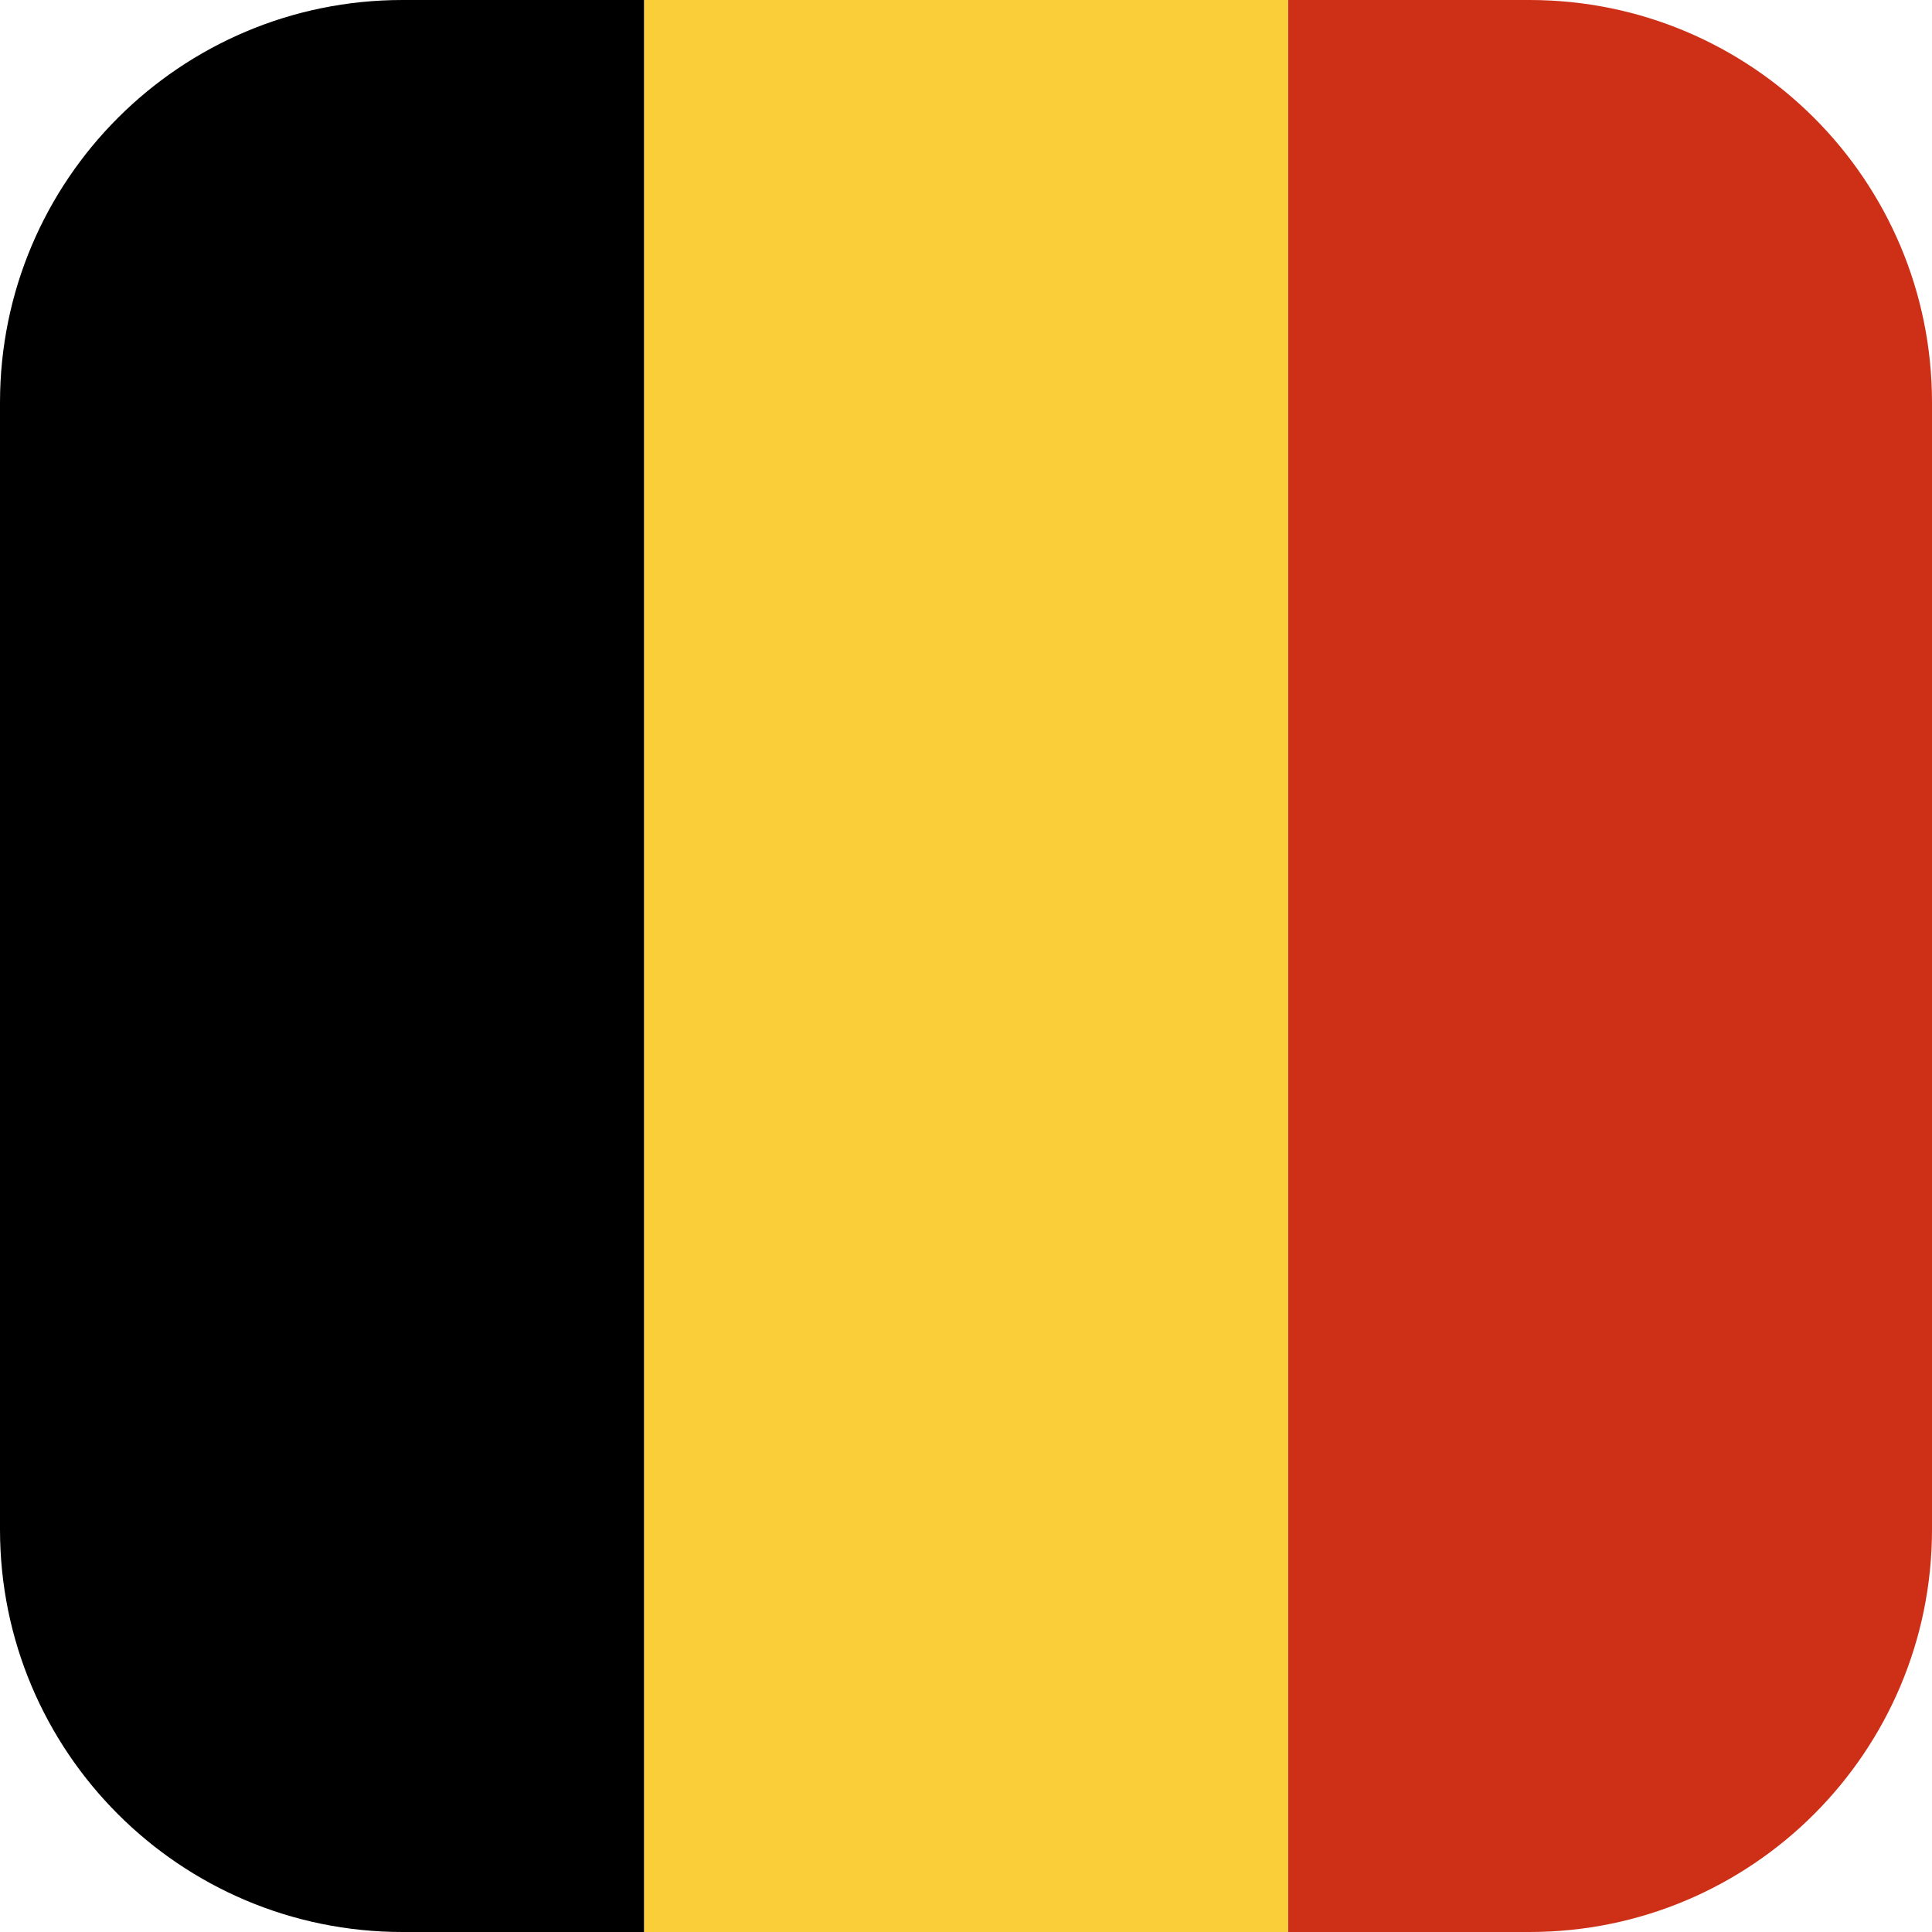
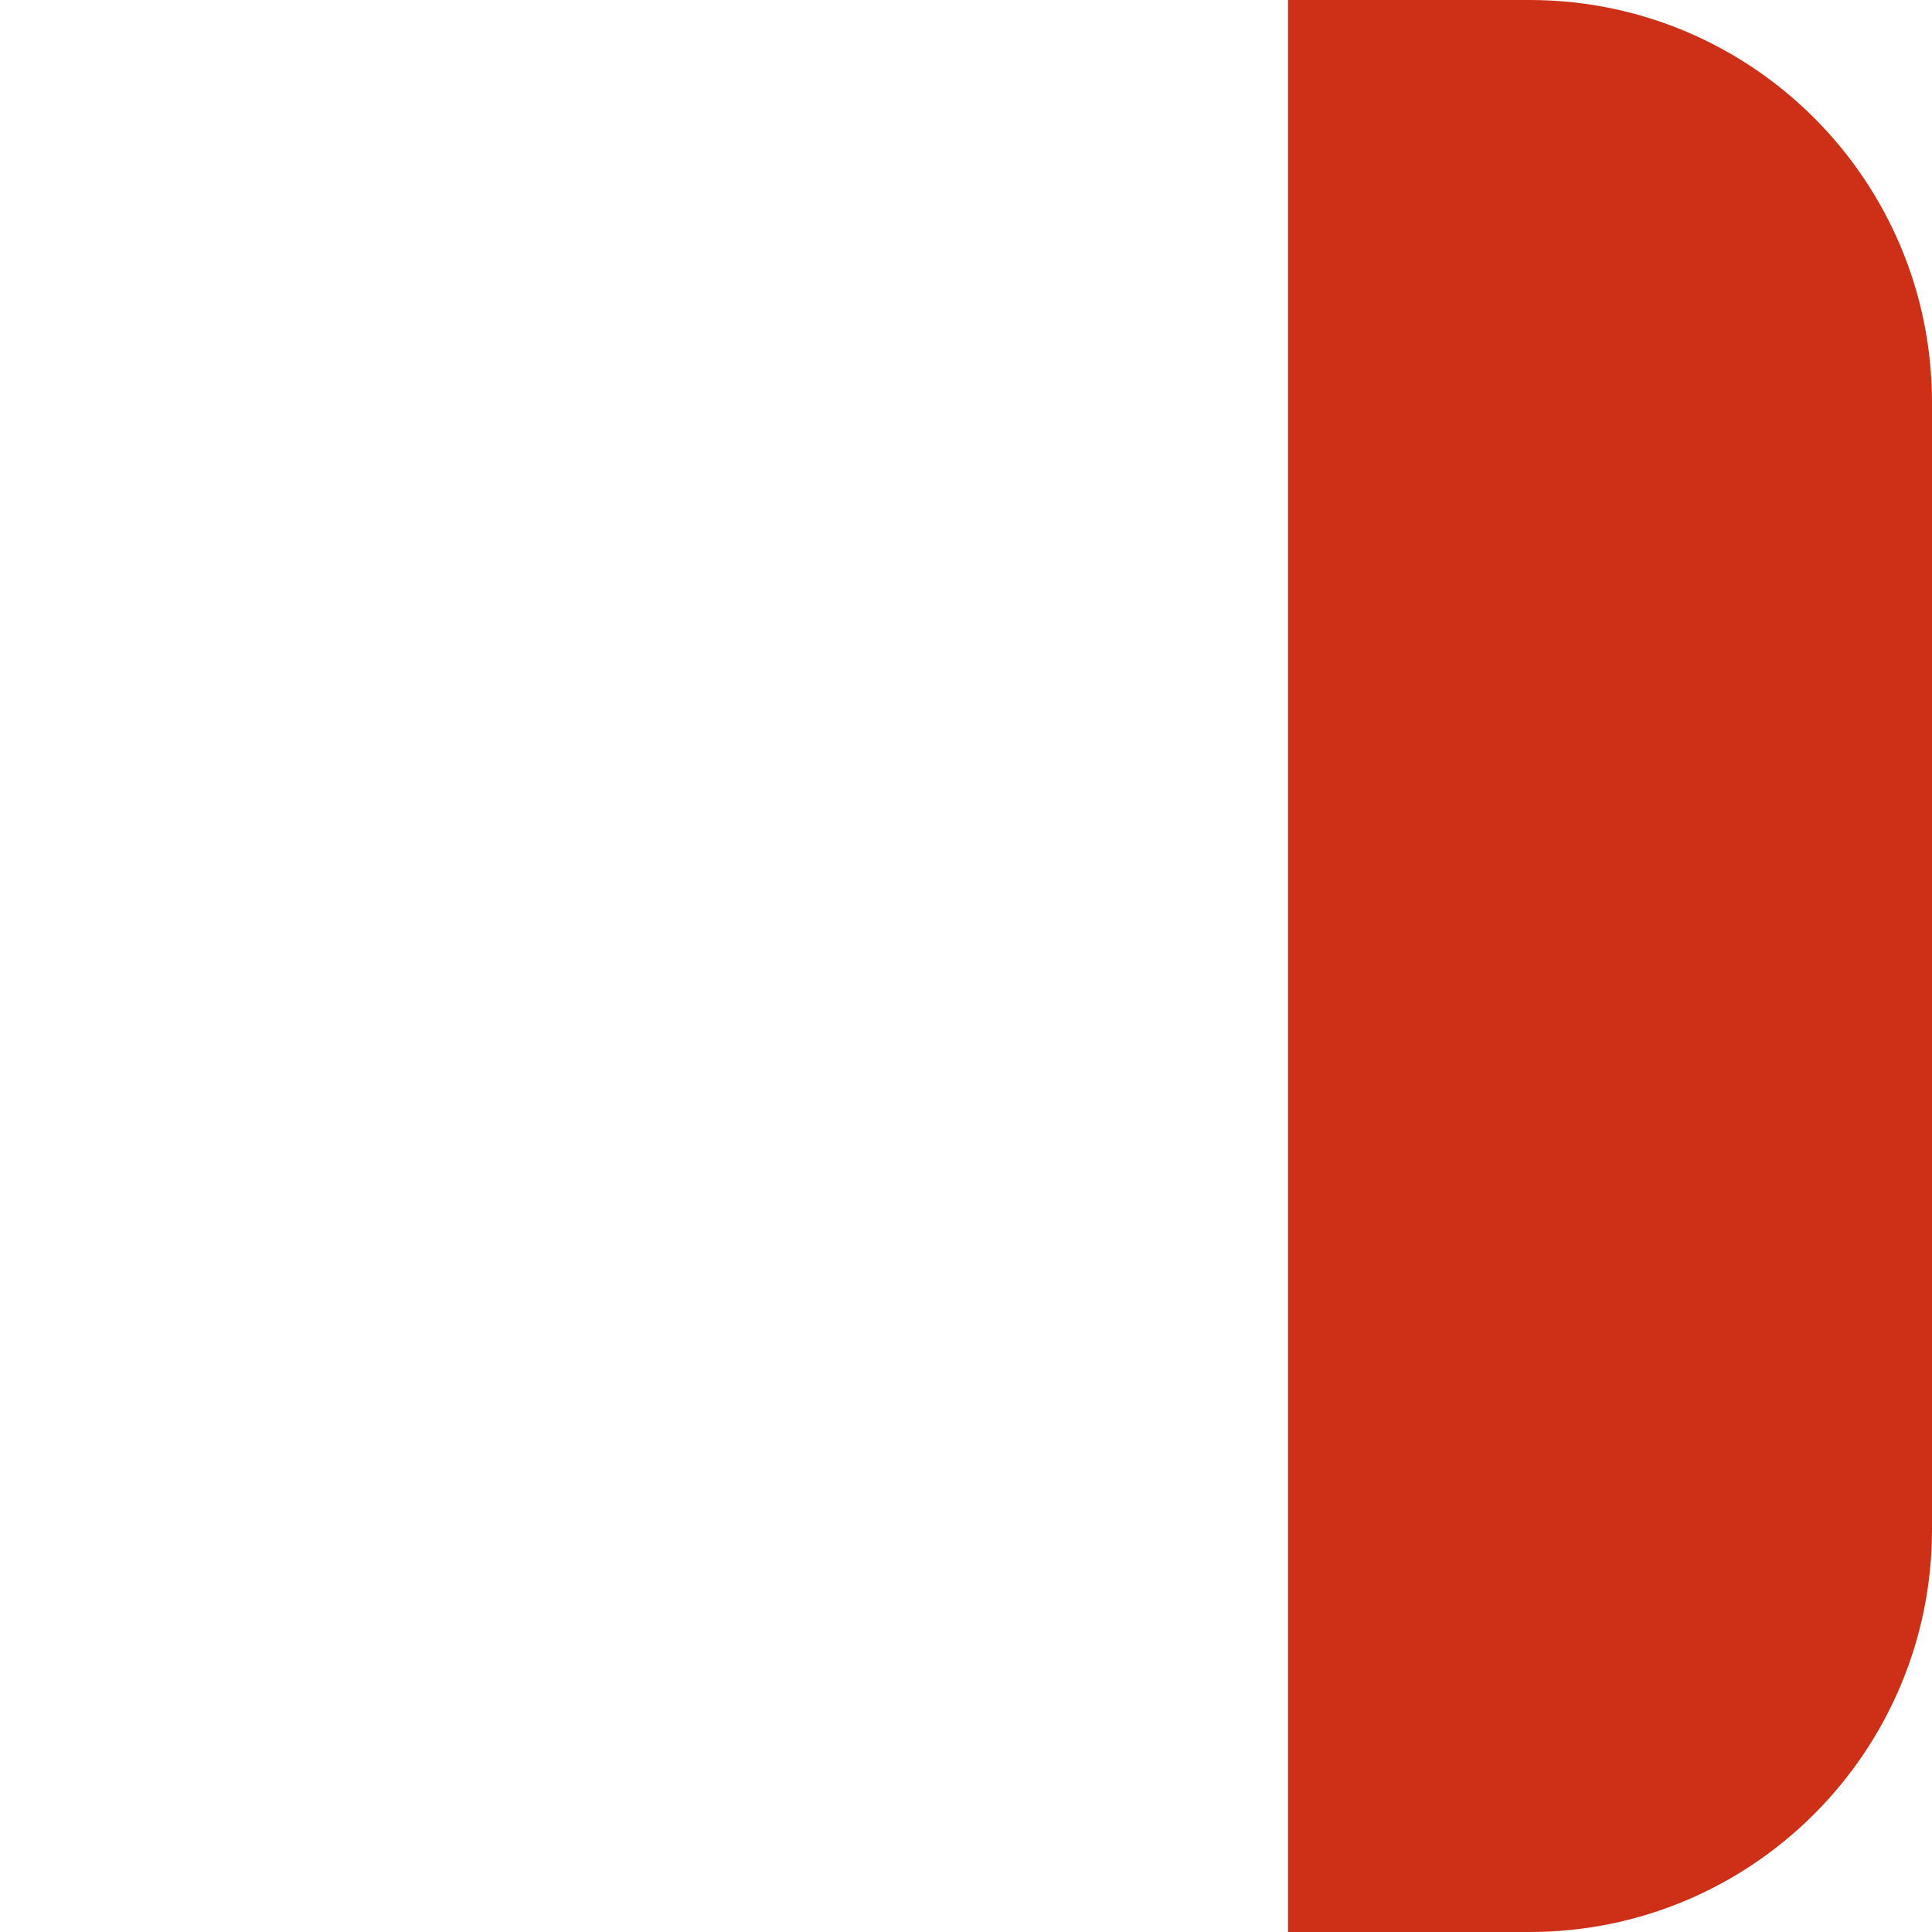
<svg xmlns="http://www.w3.org/2000/svg" width="48" height="48" viewBox="0 0 48 48" fill="none">
  <path d="M48 38C48 43.523 43.523 48 38 48H32V0H38C43.523 0 48 4.477 48 10V38Z" fill="#CE3017" />
-   <path d="M16 48H32V0H16V48Z" fill="#F9CE39" />
-   <path d="M16 48H10C4.477 48 0 43.523 0 38V10C0 4.477 4.477 0 10 0H16V48Z" fill="black" />
</svg>